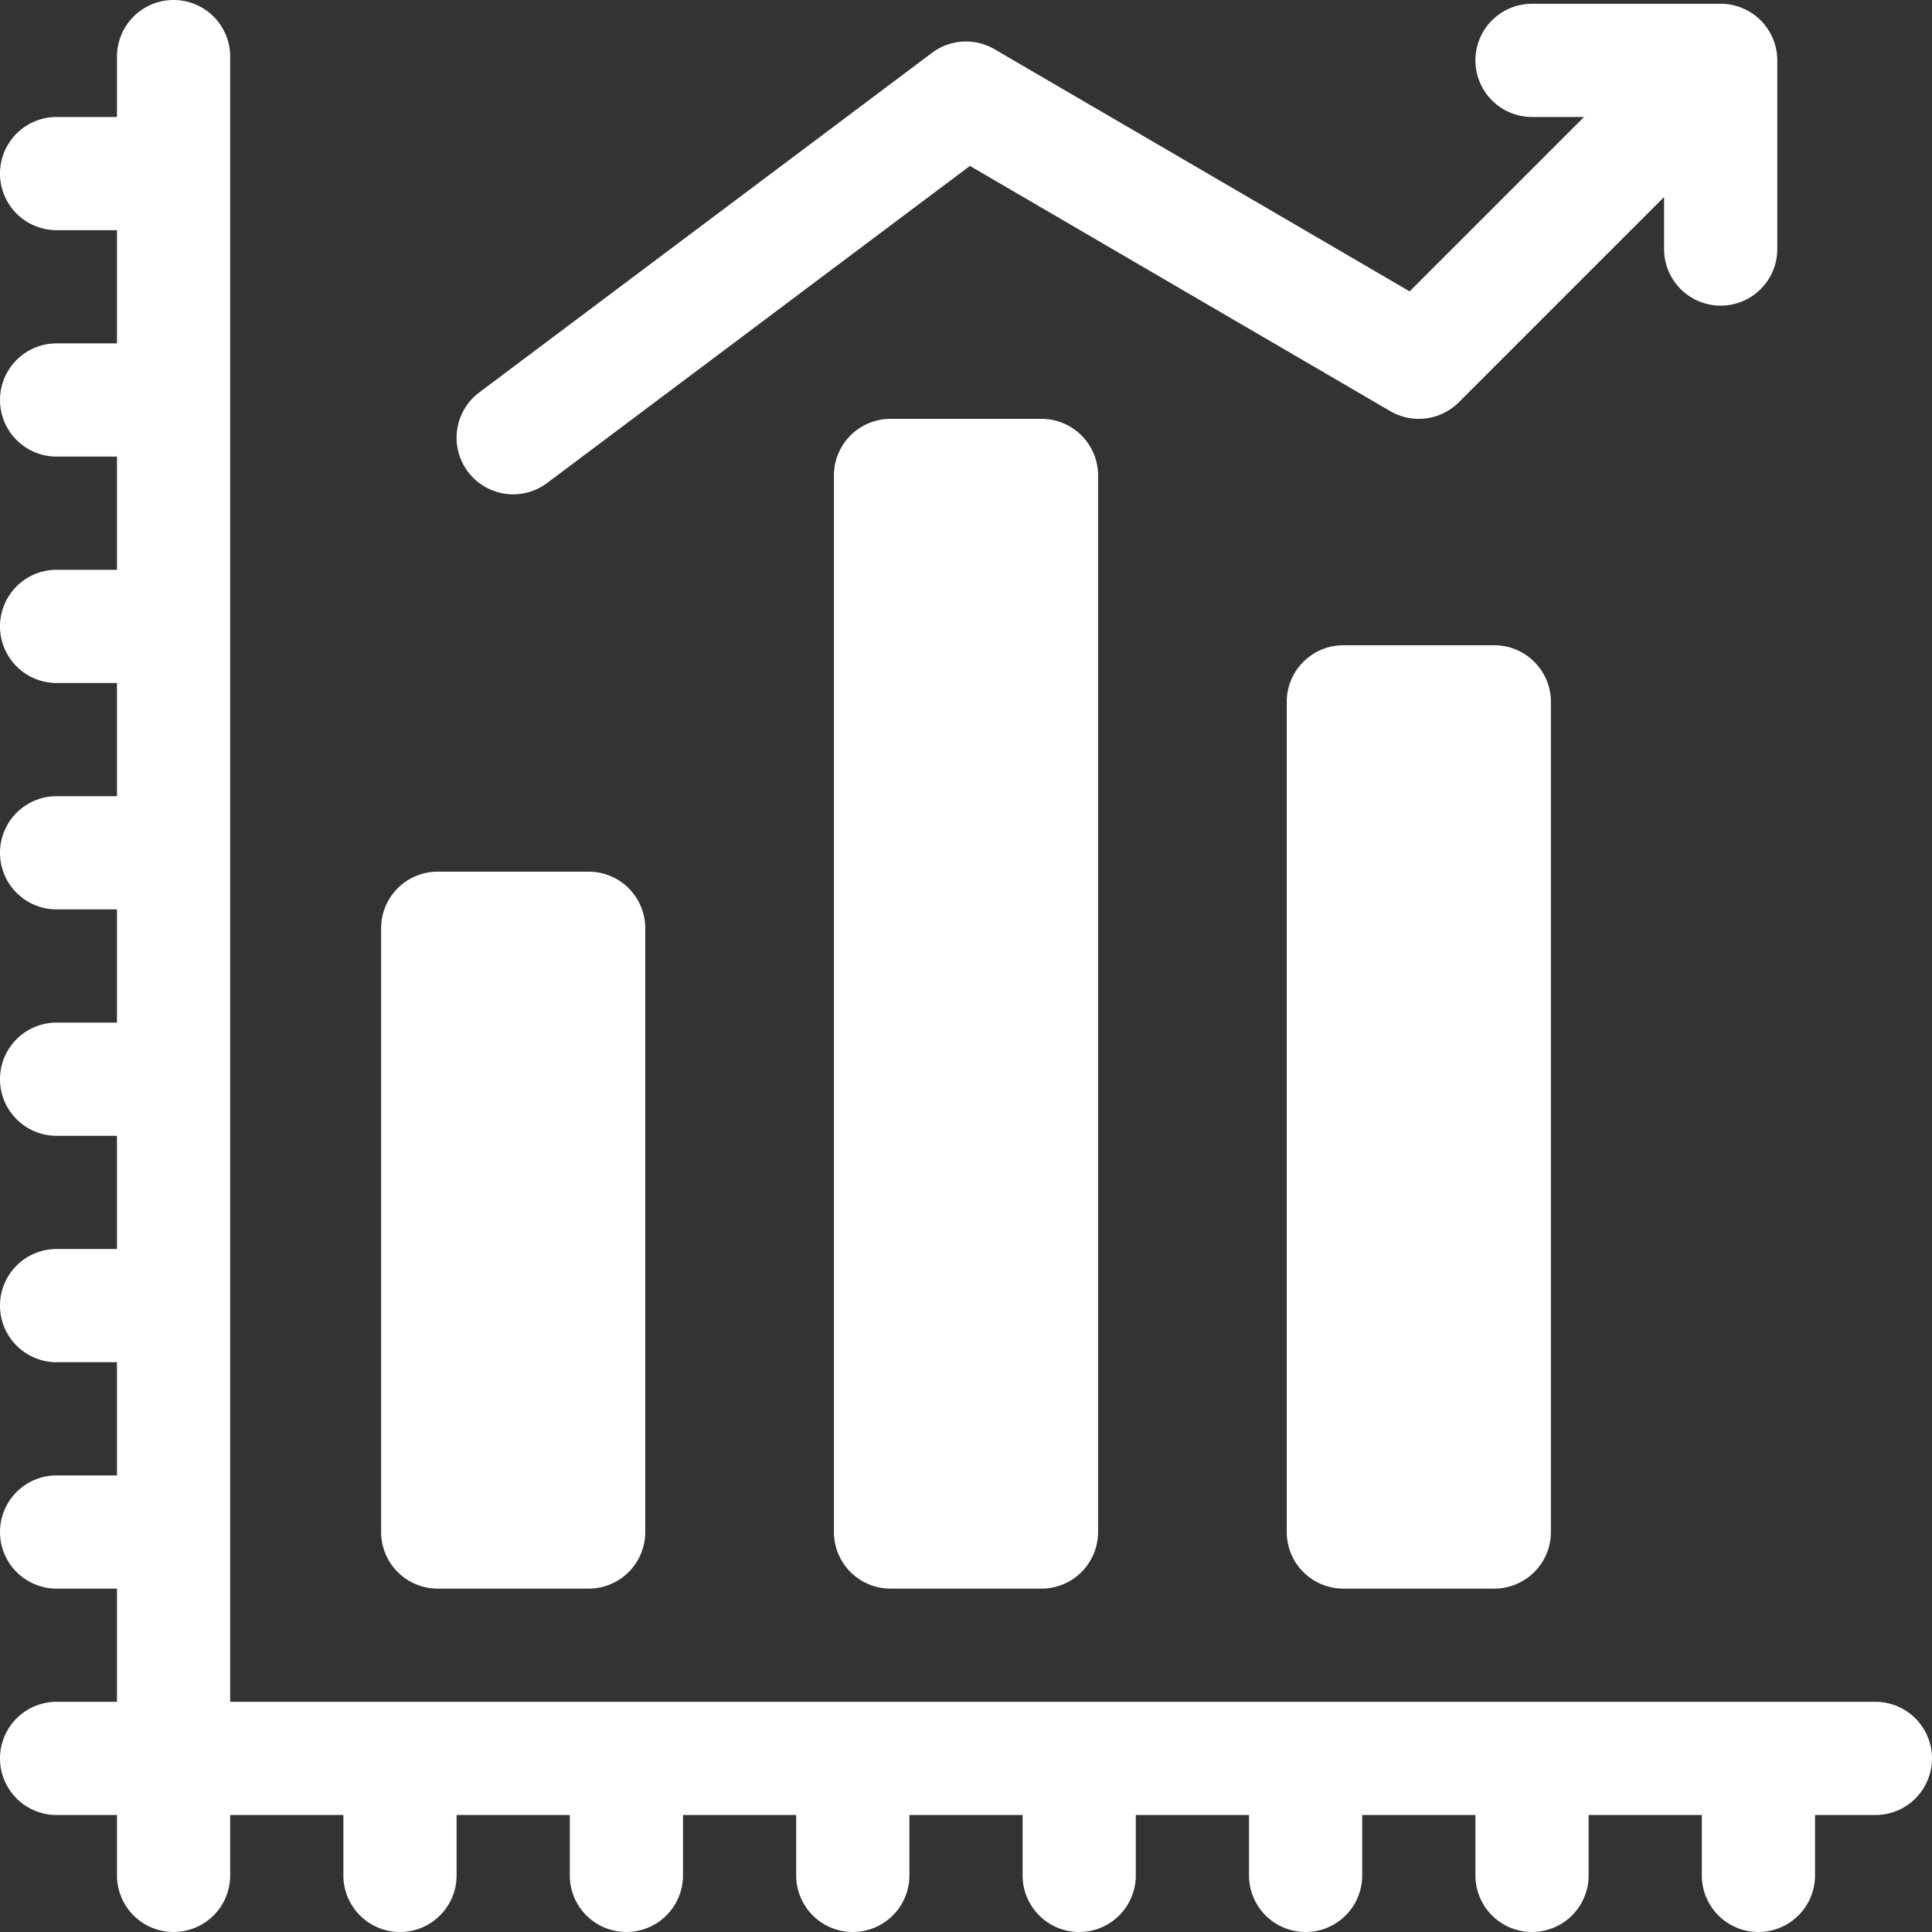
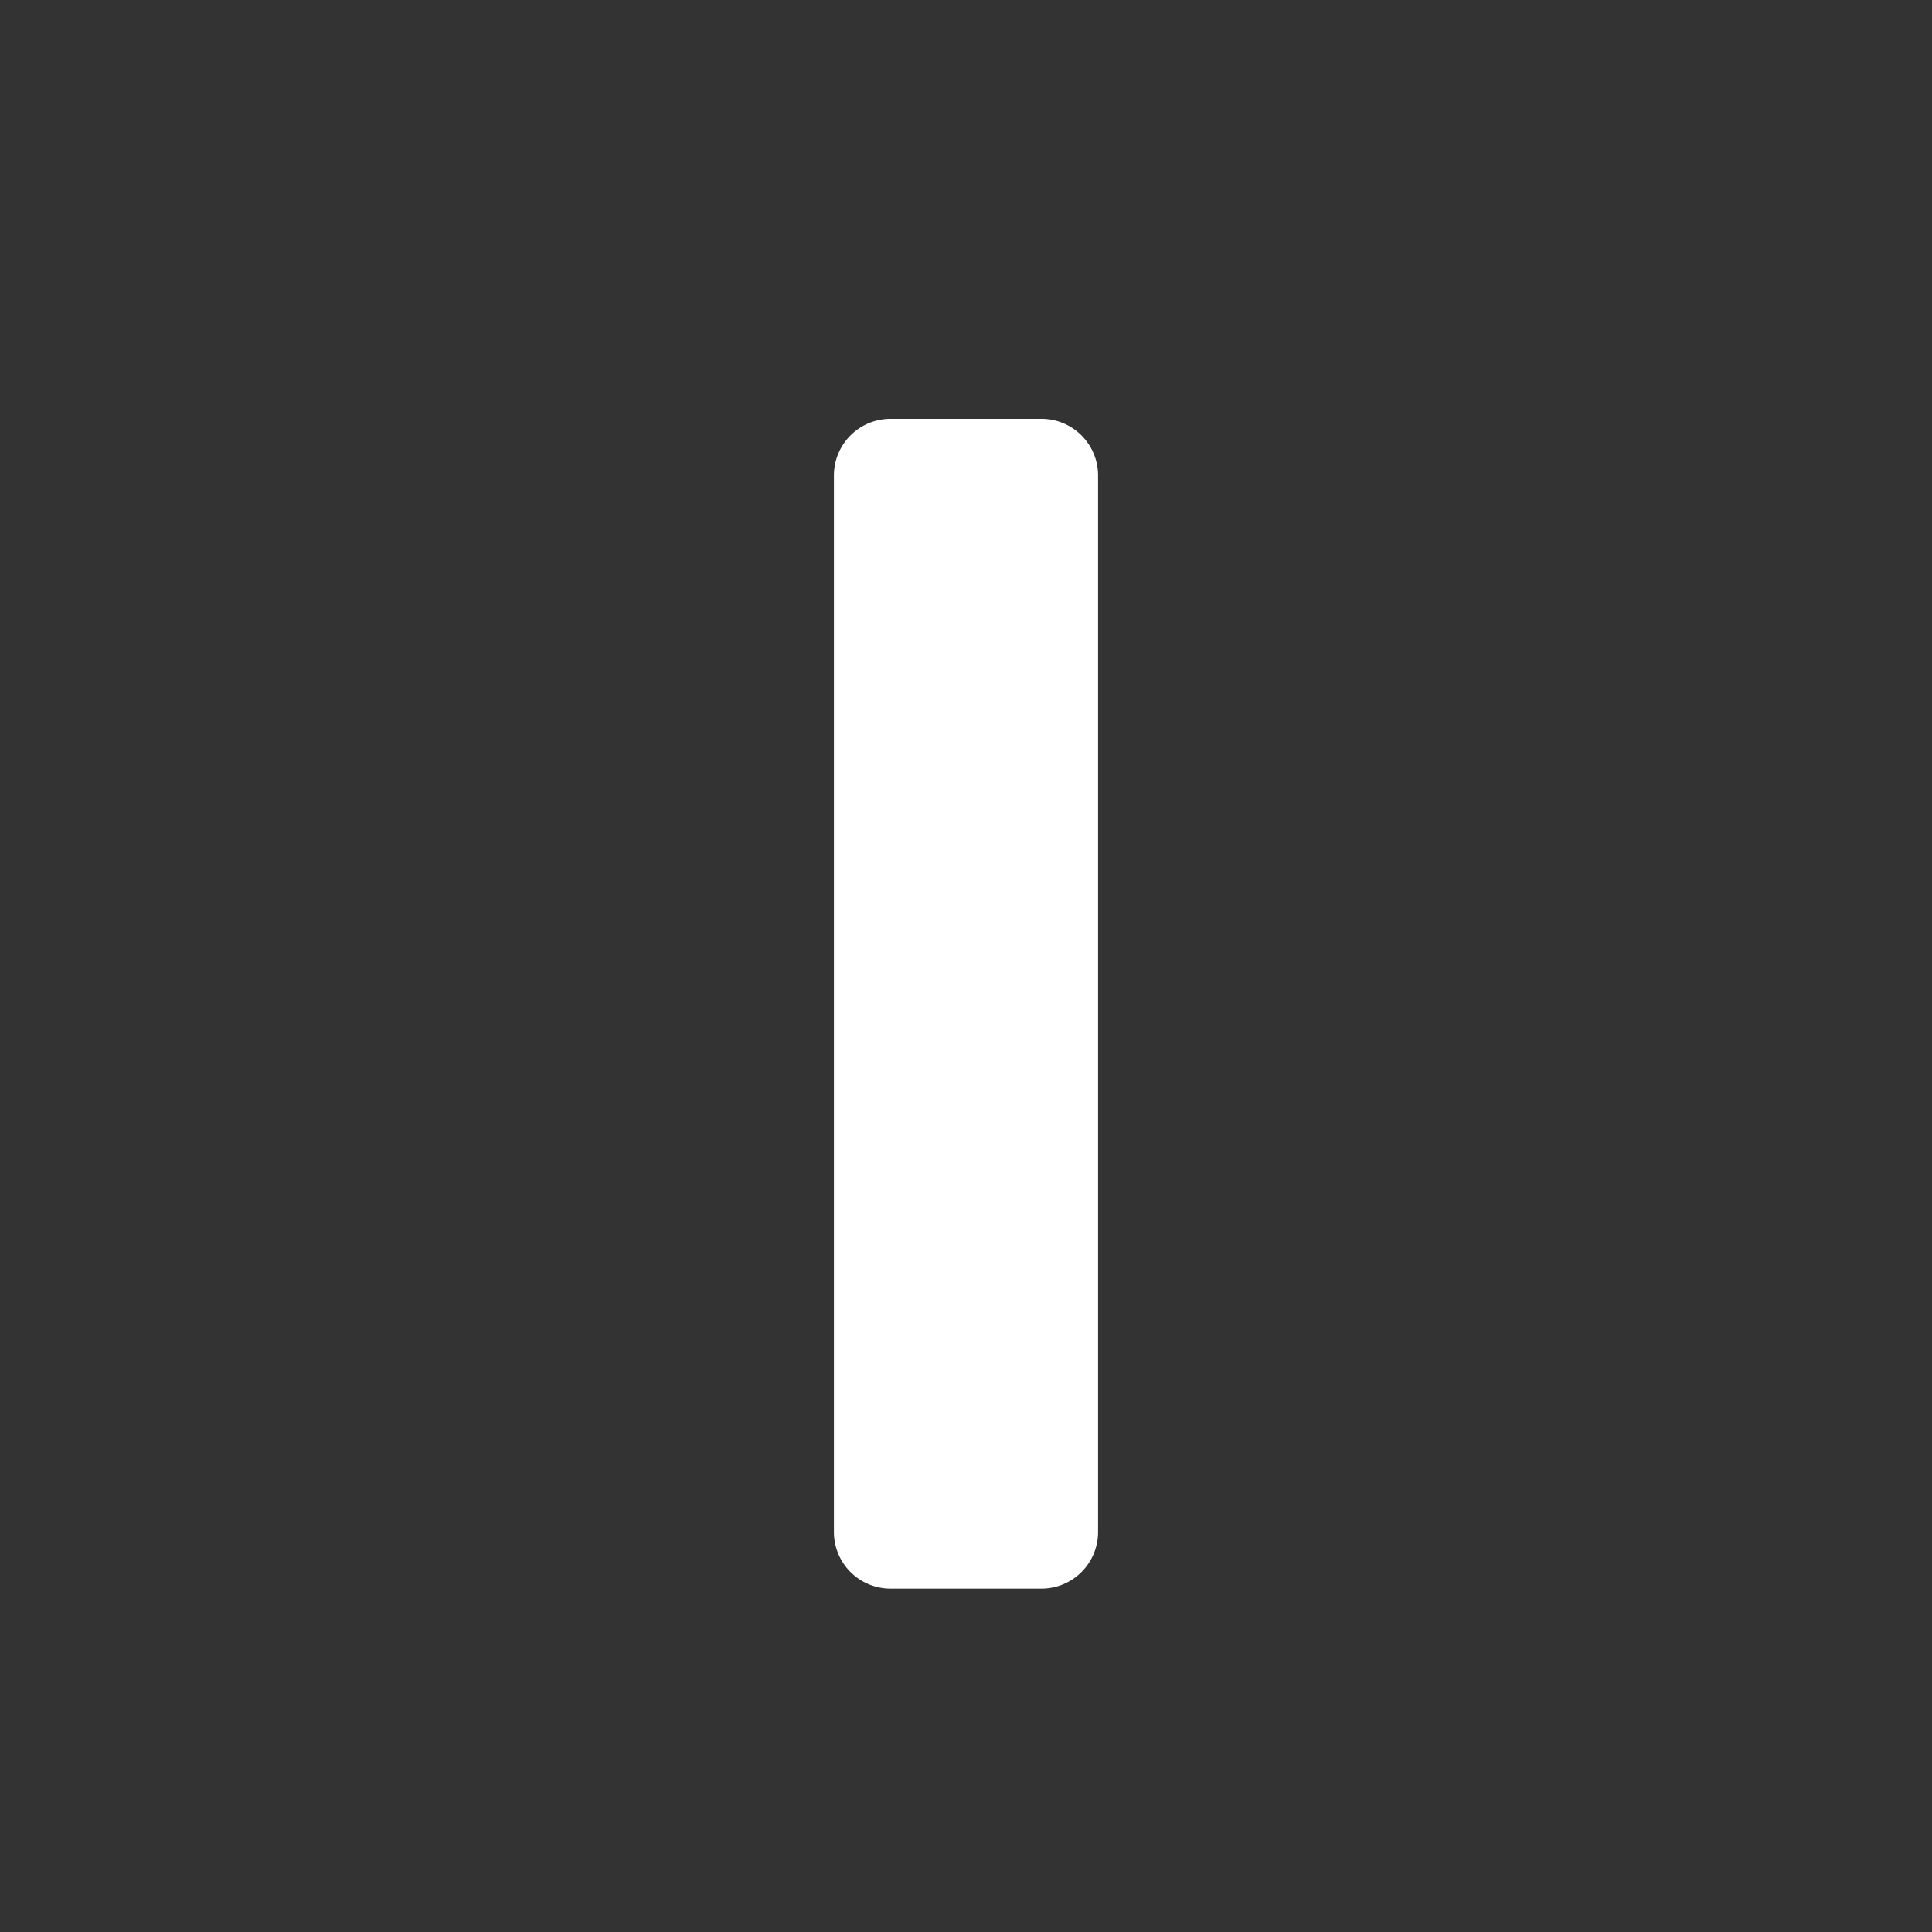
<svg xmlns="http://www.w3.org/2000/svg" id="bar-chart" width="512" height="512" viewBox="0 0 512 512">
  <rect x="0" y="0" width="512" height="512" fill="#333333" stroke="none" />
-   <path id="Path_33" data-name="Path 33" d="M116,421h40a15,15,0,0,0,15-15V246a15,15,0,0,0-15-15H116a15,15,0,0,0-15,15V406A15,15,0,0,0,116,421Z" fill="#fff" />
  <path id="Path_34" data-name="Path 34" d="M236,111a15,15,0,0,0-15,15V406a15,15,0,0,0,15,15h40a15,15,0,0,0,15-15V126a15,15,0,0,0-15-15Z" fill="#fff" />
-   <path id="Path_35" data-name="Path 35" d="M356,171a15,15,0,0,0-15,15V406a15,15,0,0,0,15,15h40a15,15,0,0,0,15-15V186a15,15,0,0,0-15-15Z" fill="#fff" />
-   <path id="Path_36" data-name="Path 36" d="M136.012,131A14.936,14.936,0,0,0,145,128L257.038,43.972l111.4,64.985a15,15,0,0,0,18.164-2.351L441,52.213V66a15,15,0,0,0,30,0V16A15,15,0,0,0,456,1H406a15,15,0,0,0,0,30h13.787L373.57,77.217,263.558,13.043A15,15,0,0,0,247,14L127,104a15,15,0,0,0,9.012,27Z" fill="#fff" />
-   <path id="Path_37" data-name="Path 37" d="M497,451H61V15a15,15,0,0,0-30,0V31H15a15,15,0,0,0,0,30H31V91H15a15,15,0,0,0,0,30H31v30H15a15,15,0,0,0,0,30H31v30H15a15,15,0,0,0,0,30H31v30H15a15,15,0,0,0,0,30H31v30H15a15,15,0,0,0,0,30H31v30H15a15,15,0,0,0,0,30H31v30H15a15,15,0,0,0,0,30H31v16a15,15,0,0,0,30,0V481H91v16a15,15,0,0,0,30,0V481h30v16a15,15,0,0,0,30,0V481h30v16a15,15,0,0,0,30,0V481h30v16a15,15,0,0,0,30,0V481h30v16a15,15,0,0,0,30,0V481h30v16a15,15,0,0,0,30,0V481h30v16a15,15,0,0,0,30,0V481h16a15,15,0,0,0,0-30Z" fill="#fff" />
</svg>